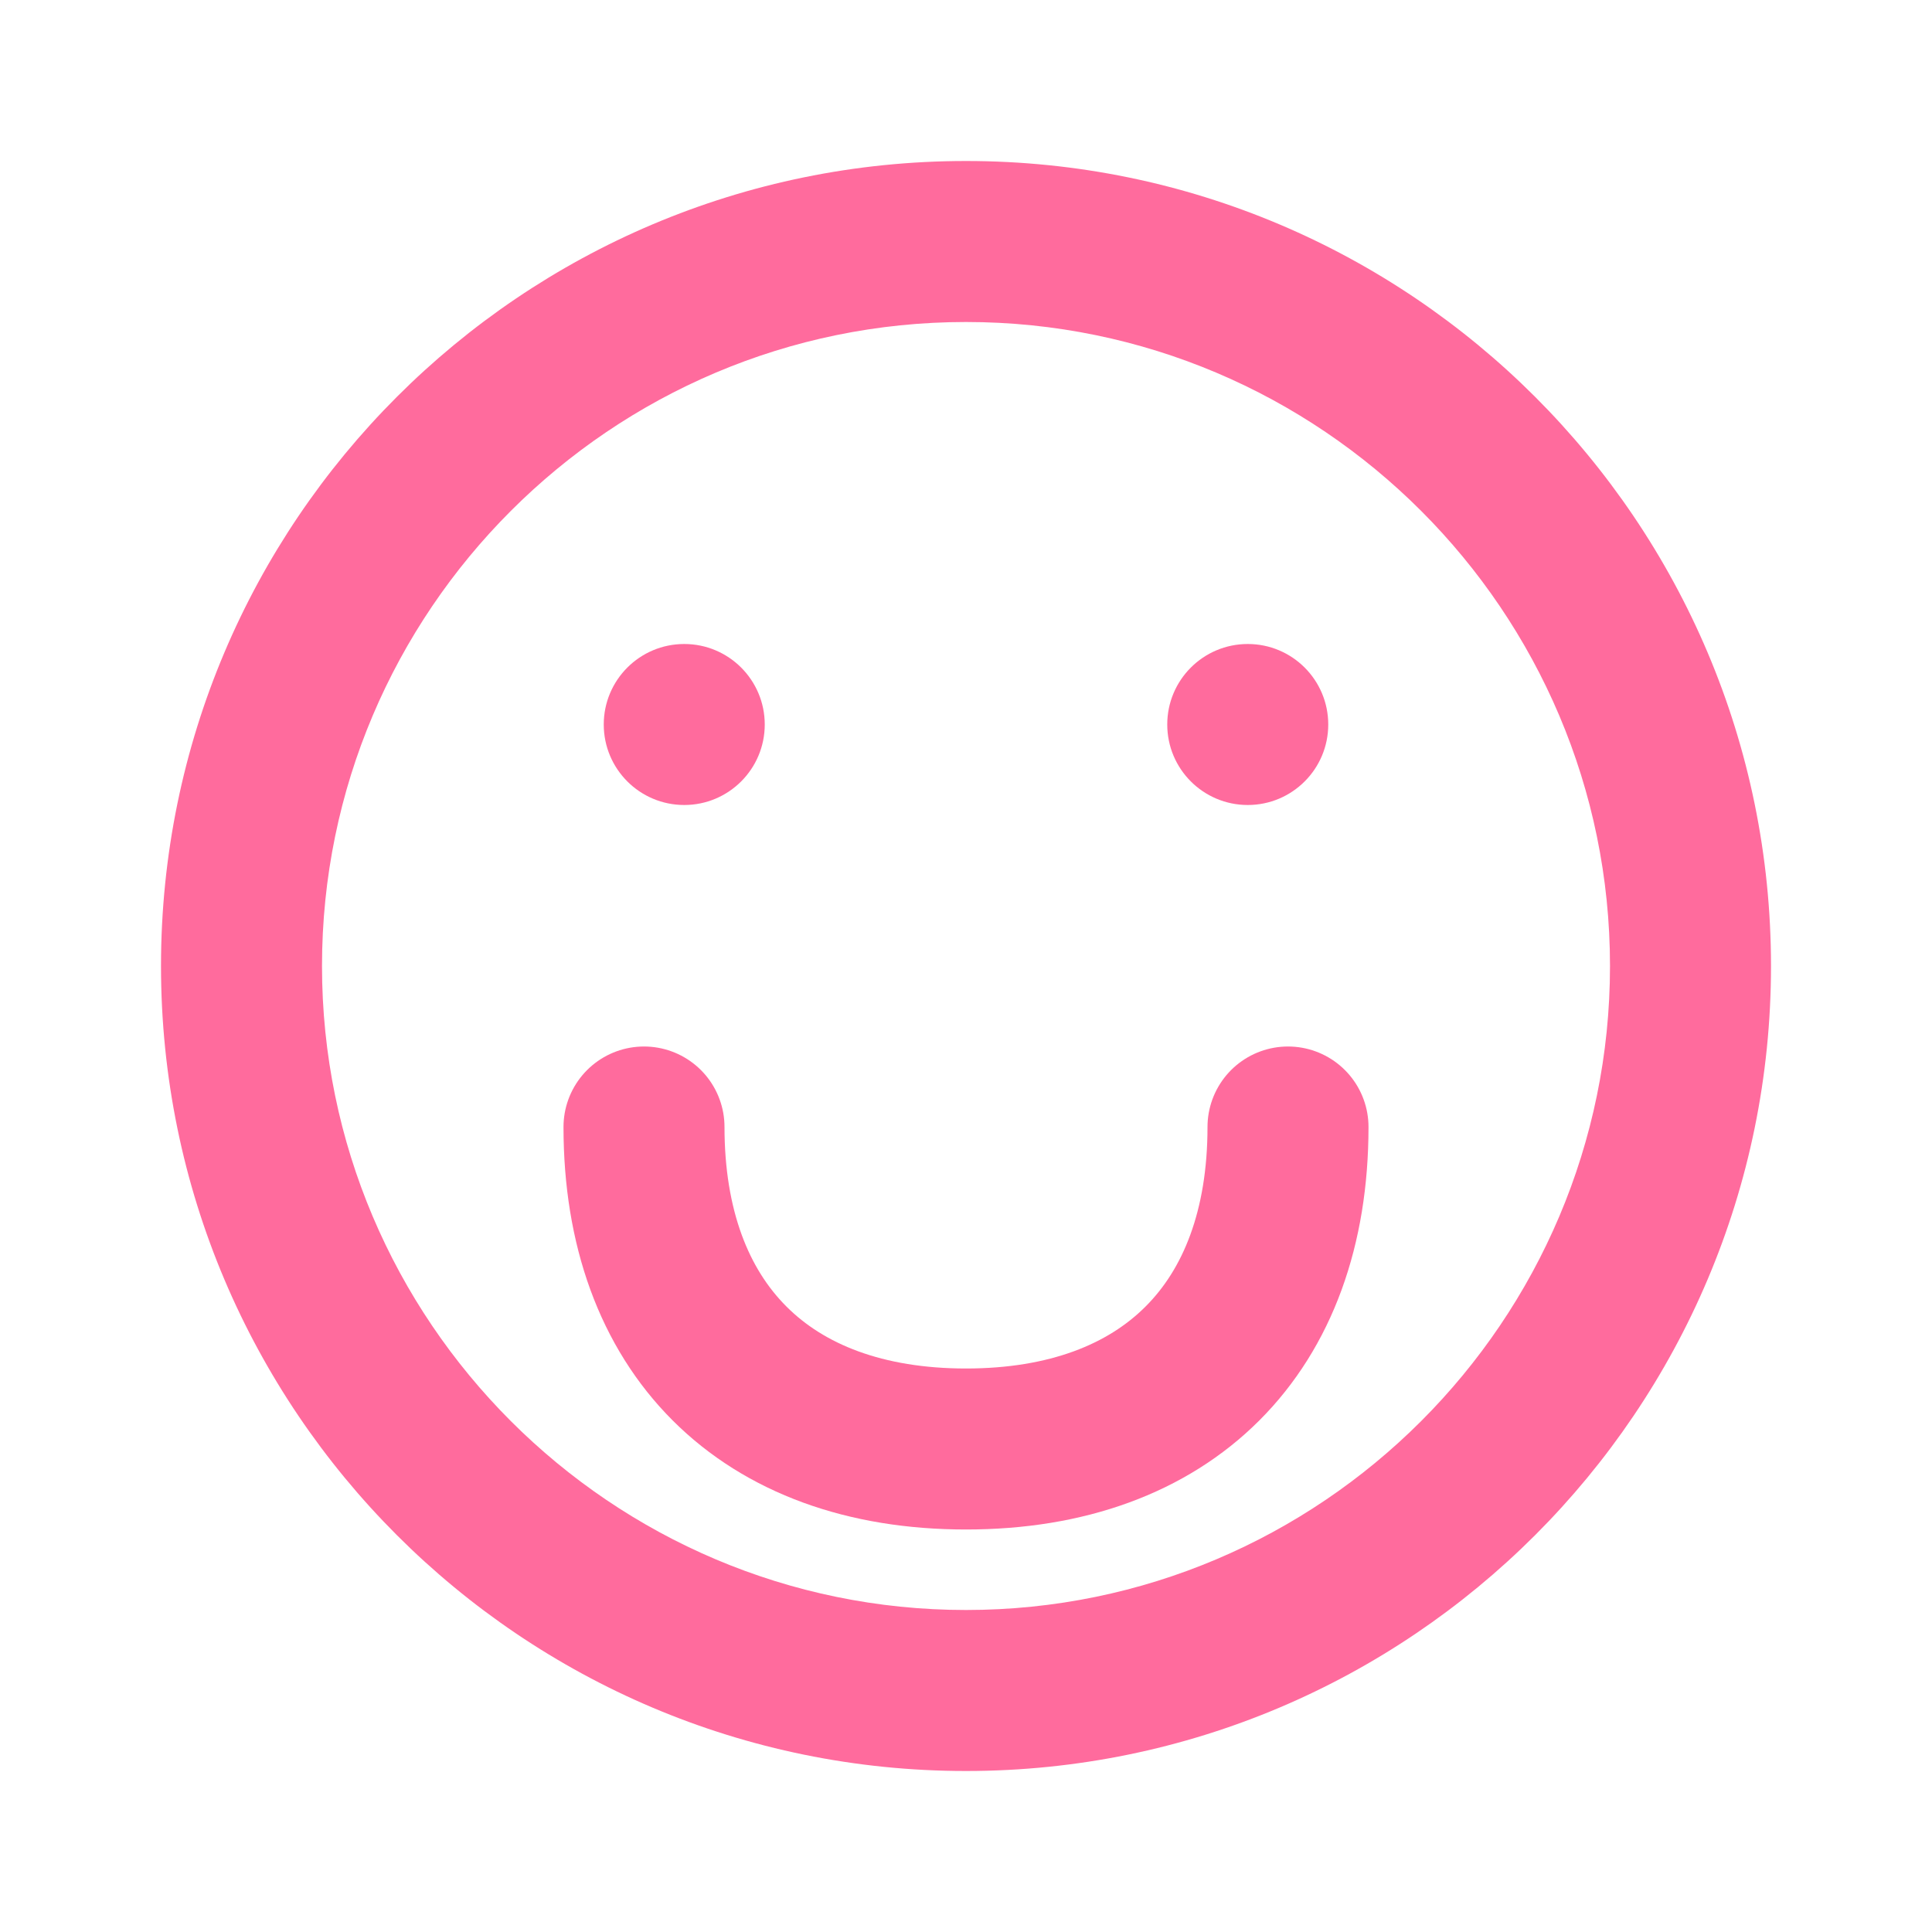
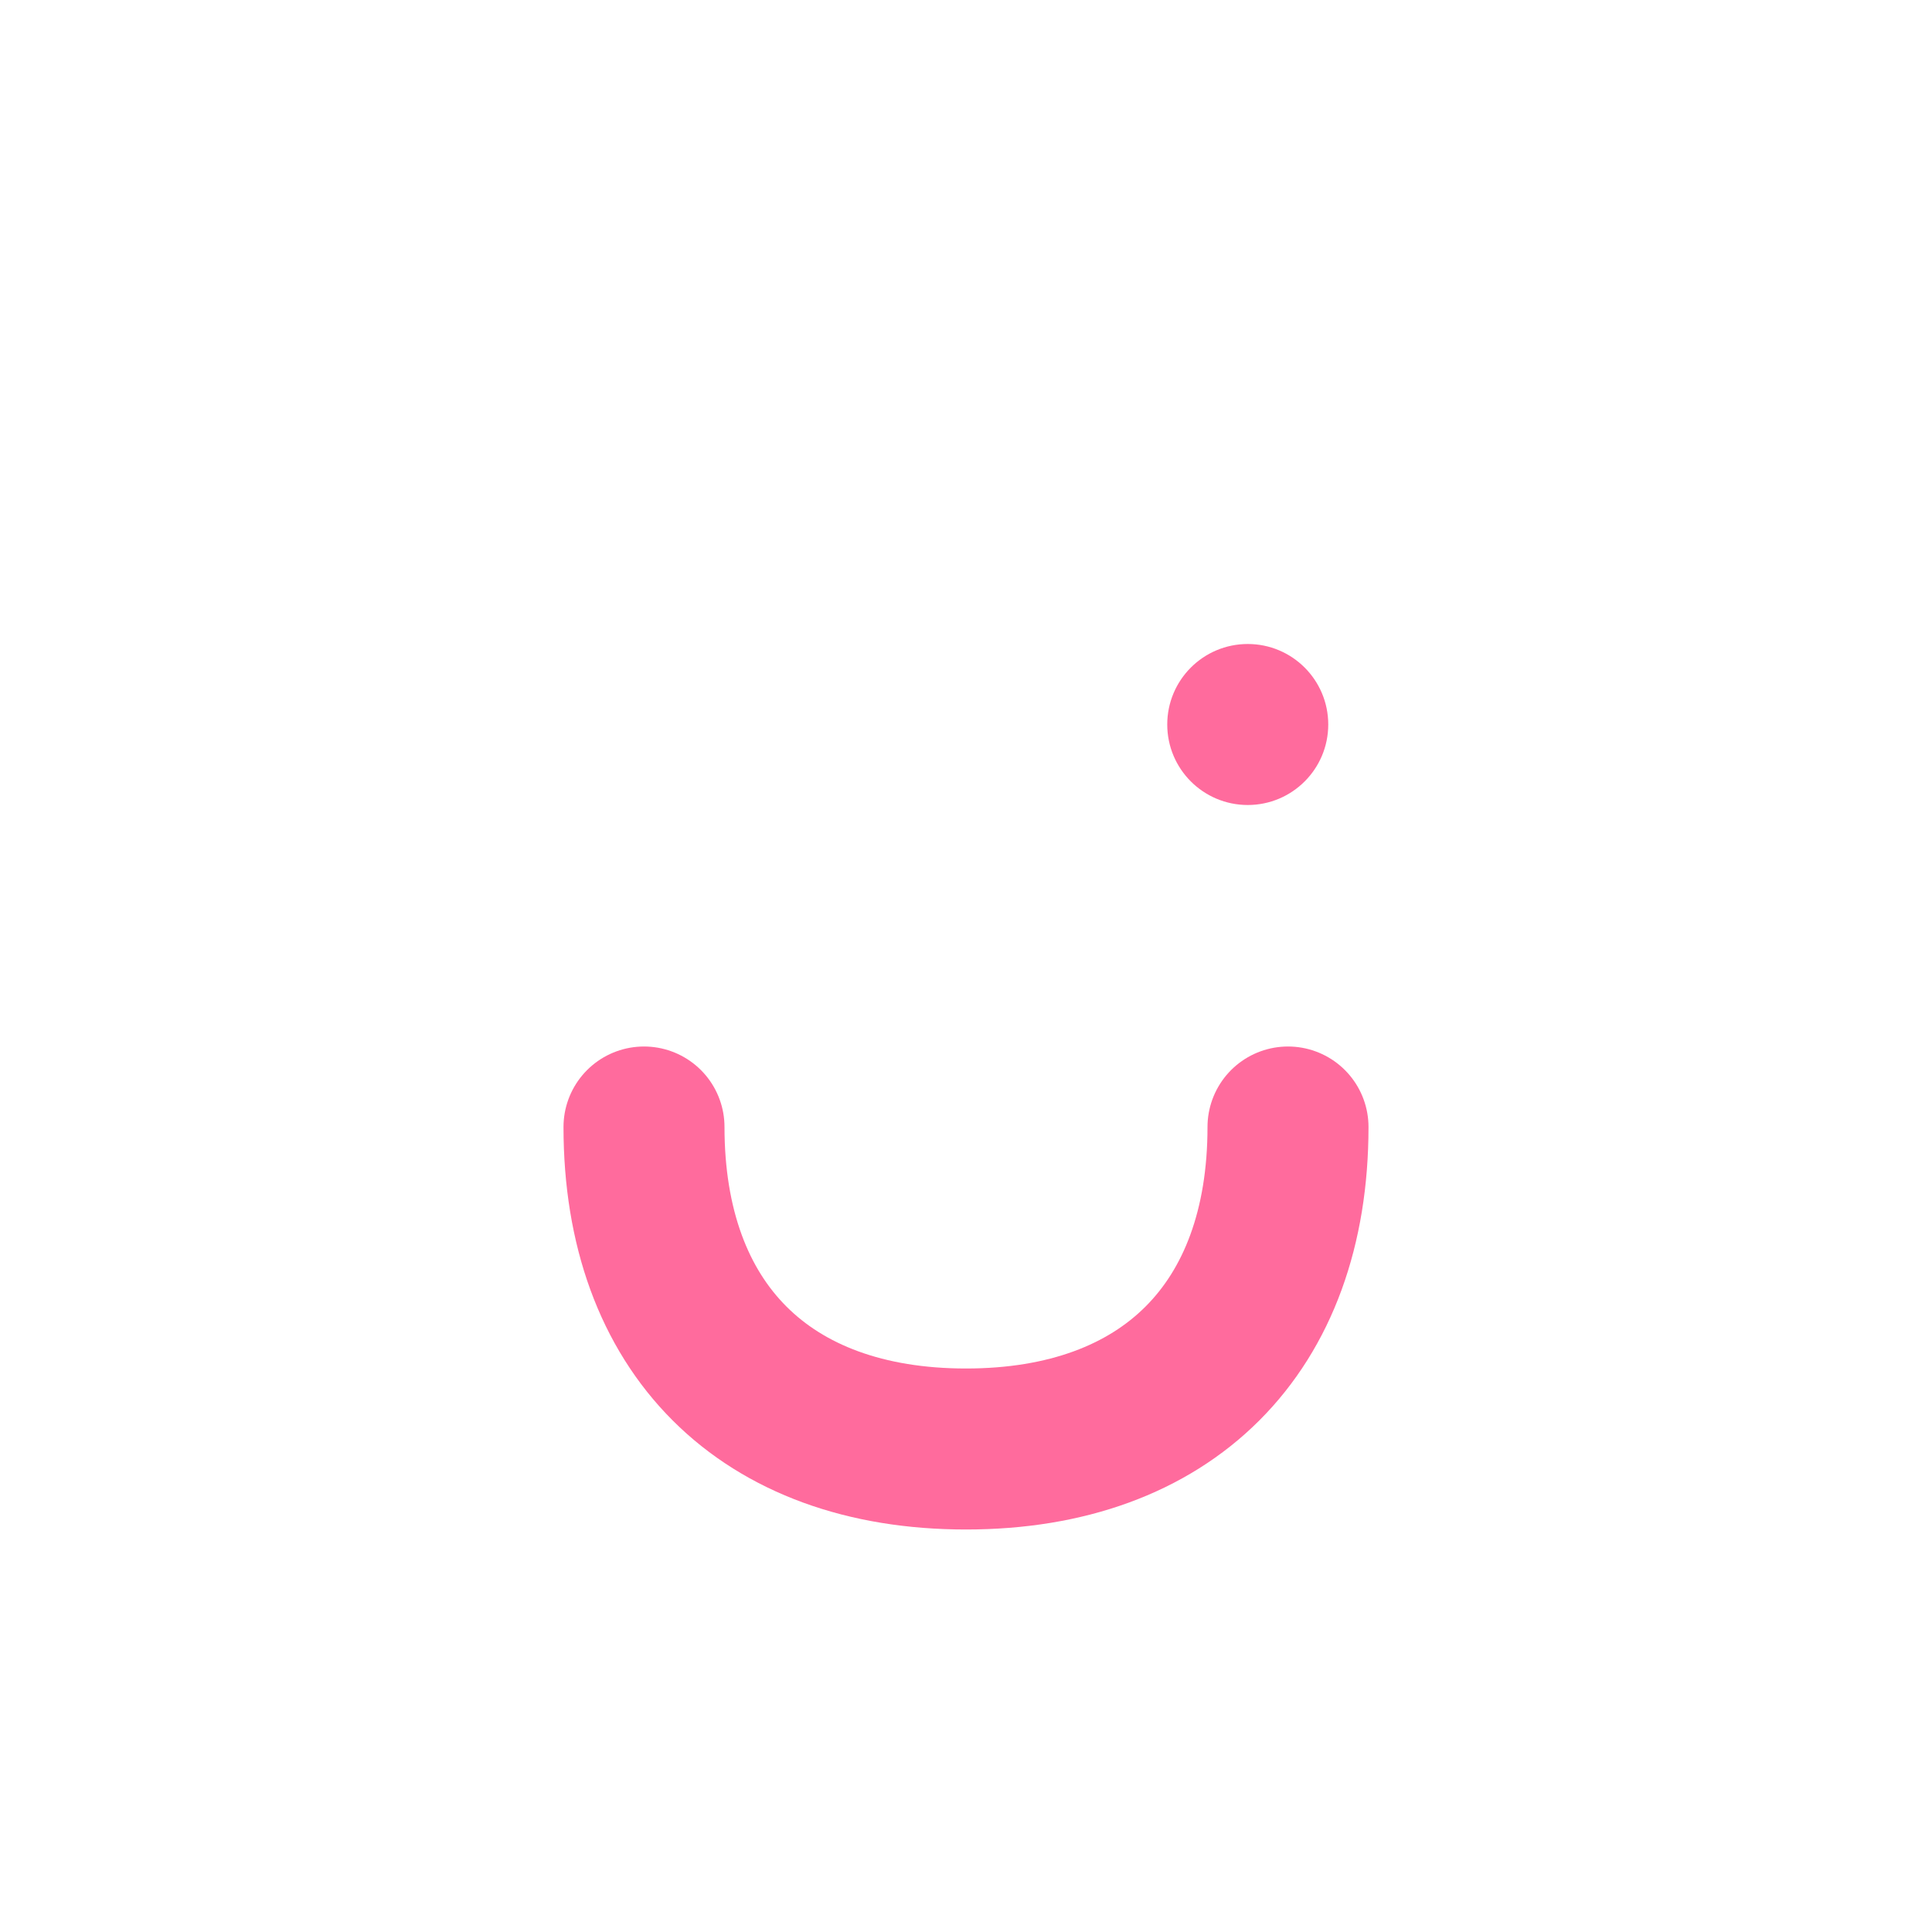
<svg xmlns="http://www.w3.org/2000/svg" width="24" height="24" viewBox="0 0 24 24" fill="none">
-   <path d="M12 2C6.48 2 2 6.48 2 12S6.48 22 12 22 22 17.52 22 12 17.52 2 12 2ZM12 20C7.59 20 4 16.41 4 12S7.59 4 12 4 20 7.59 20 12 16.41 20 12 20Z" fill="#FF6B9D" />
-   <circle cx="8.5" cy="9" r="1" fill="#FF6B9D" />
  <circle cx="15.5" cy="9" r="1" fill="#FF6B9D" />
  <path d="M8 14C8 16.5 9.5 18 12 18C14.5 18 16 16.5 16 14" stroke="#FF6B9D" stroke-width="2" stroke-linecap="round" fill="none" />
</svg>